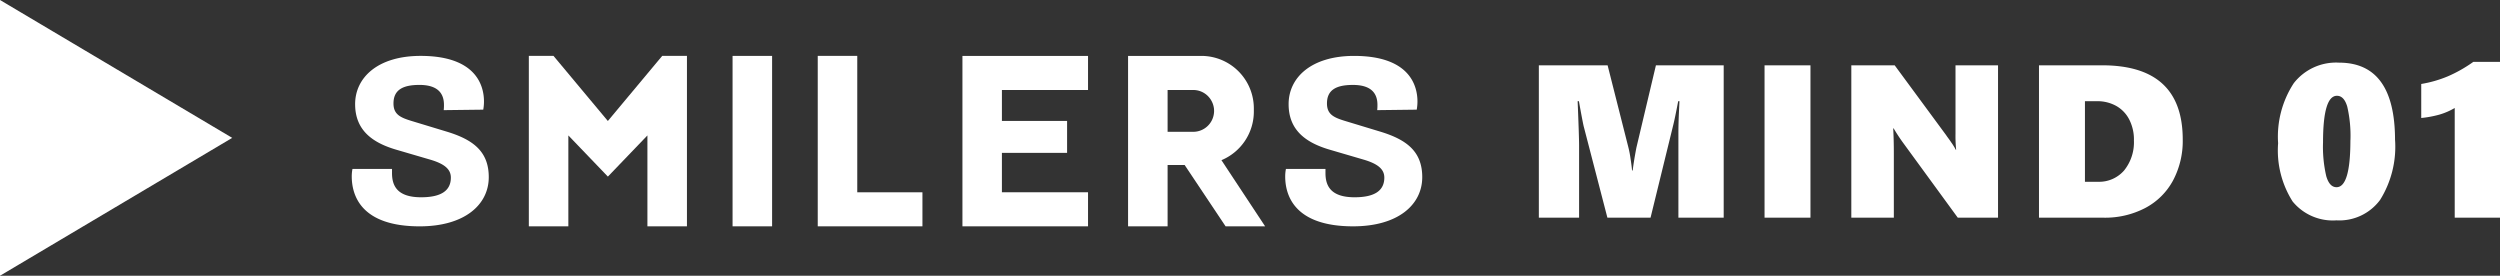
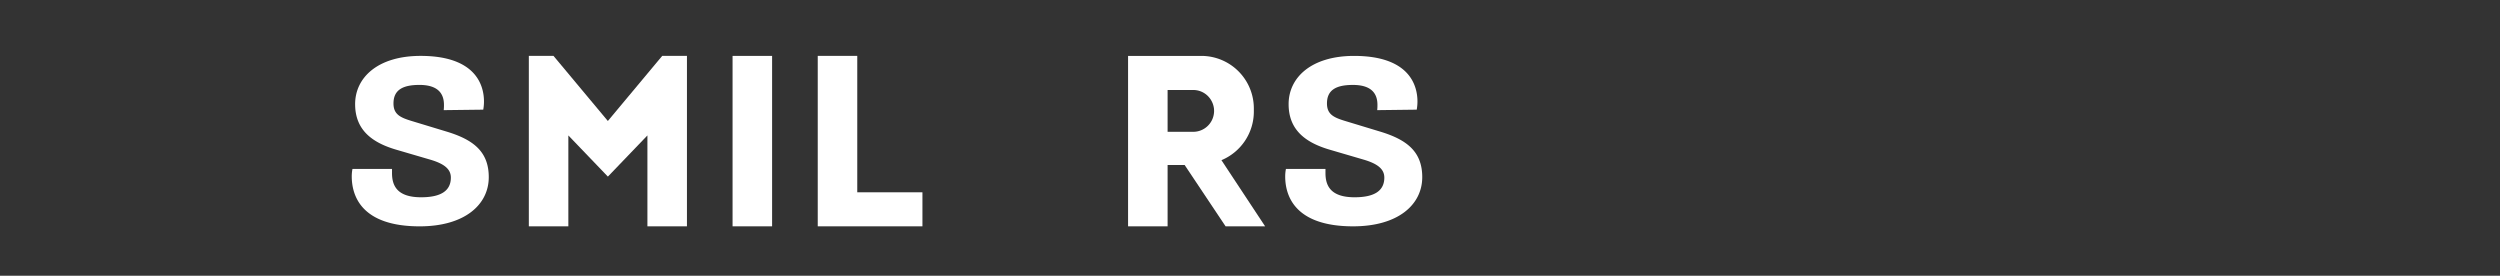
<svg xmlns="http://www.w3.org/2000/svg" width="172.261" height="19" viewBox="0 0 172.261 19">
  <rect x="0" y="0" width="172.261" height="19" fill="#333333" stroke="none" />
  <g id="グループ_4087" data-name="グループ 4087" transform="translate(-405 -2160.772)">
-     <path id="多角形_15" data-name="多角形 15" d="M9.5,0,19,16H0Z" transform="translate(421 2160.772) rotate(90)" fill="#fff" />
    <g id="SMILERS_英字ロゴ_白" data-name="SMILERS 英字ロゴ　白" transform="translate(429.237 2164.624)">
-       <path id="パス_1810" data-name="パス 1810" d="M306.546,0V11.743H315.2V9.395h-5.934V6.682h4.491v-2.2h-4.491V2.349H315.2V0Z" transform="translate(-264.467 0)" fill="#fff" />
      <rect id="長方形_763" data-name="長方形 763" width="2.724" height="11.743" transform="translate(26.24)" fill="#fff" />
      <path id="パス_1811" data-name="パス 1811" d="M233.911,0V11.745h7.214V9.4h-4.491V0Z" transform="translate(-201.802 -0.002)" fill="#fff" />
      <path id="パス_1812" data-name="パス 1812" d="M98.067,0,94.322,4.486,90.577,0h-1.7V11.744H91.6V5.481l2.724,2.837,2.724-2.837v6.263h2.724V0Z" transform="translate(-76.675 -0.001)" fill="#fff" />
      <path id="パス_1813" data-name="パス 1813" d="M471.347,7.791v.281c0,.843.324,1.67,2.006,1.67,1.366,0,2.049-.447,2.049-1.356,0-.562-.417-.943-1.432-1.24l-2.315-.678c-1.649-.48-2.848-1.34-2.848-3.143,0-1.836,1.566-3.324,4.514-3.324,3.714,0,4.364,1.935,4.364,3.142a3.2,3.2,0,0,1-.05.562l-2.724.033a3.037,3.037,0,0,0,.017-.364c0-.711-.344-1.373-1.69-1.373-1.154,0-1.788.347-1.788,1.274,0,.761.472.976,1.3,1.224l2.4.728c1.782.546,2.865,1.356,2.865,3.126,0,1.9-1.665,3.391-4.763,3.391-4.031,0-4.68-2.117-4.68-3.44a2.679,2.679,0,0,1,.05-.513Z" transform="translate(-404.253 -0.001)" fill="#fff" />
      <path id="パス_1814" data-name="パス 1814" d="M2.774,7.791v.281c0,.843.324,1.67,2.006,1.67,1.366,0,2.049-.447,2.049-1.356,0-.562-.416-.943-1.432-1.24L3.081,6.468C1.432,5.988.233,5.128.233,3.325.233,1.489,1.8,0,4.747,0,8.461,0,9.111,1.936,9.111,3.143a3.2,3.2,0,0,1-.05.562l-2.724.033a3.033,3.033,0,0,0,.017-.364C6.354,2.664,6.01,2,4.664,2,3.51,2,2.876,2.349,2.876,3.276c0,.761.472.976,1.3,1.224l2.4.728c1.782.546,2.865,1.356,2.865,3.126,0,1.9-1.665,3.391-4.763,3.391C.65,11.744,0,9.627,0,8.3a2.671,2.671,0,0,1,.05-.513Z" transform="translate(0 -0.001)" fill="#fff" />
      <path id="パス_1815" data-name="パス 1815" d="M396.125,7.185a3.628,3.628,0,0,0,2.232-3.356c0-.033,0-.068,0-.1s0-.066,0-.1A3.618,3.618,0,0,0,394.749,0h-5.058V11.743h2.724V7.515h1.173l2.823,4.228h2.724Zm-1.62-4.8a1.434,1.434,0,0,1,.866.6,1.459,1.459,0,0,1,.242.678c0,.044.005.088.005.133V3.8a1.447,1.447,0,0,1-.177.682,1.488,1.488,0,0,1-.163.238,1.433,1.433,0,0,1-1.093.51h-1.77V2.349h1.77a1.438,1.438,0,0,1,.32.036" transform="translate(-336.199)" fill="#fff" />
    </g>
-     <path id="パス_4717" data-name="パス 4717" d="M10.649,16V10.243q0-.813.051-1.787l.022-.483h-.088Q10.4,9.21,10.276,9.687L8.73,16H5.757L4.138,9.76q-.066-.234-.344-1.787H3.706q.1,2.461.1,3.076V16H1.033V5.5H5.771L7.214,11.2a7.043,7.043,0,0,1,.135.714q.084.538.106.831H7.5q.081-.667.256-1.575L9.1,5.5H13.77V16Zm5.936,0V5.5h3.164V16ZM29.9,16,26.2,10.932a12.08,12.08,0,0,1-.718-1.084H25.45q.044.776.044,1.743V16h-2.93V5.5h2.988L29.1,10.316q.066.1.161.227t.19.271q.1.139.179.271a1.667,1.667,0,0,1,.128.234h.029a9.519,9.519,0,0,1-.044-1.113V5.5h2.93V16ZM45.4,10.617a5.8,5.8,0,0,1-.67,2.823,4.618,4.618,0,0,1-1.915,1.893A5.991,5.991,0,0,1,39.94,16H35.495V5.5h4.351Q45.4,5.5,45.4,10.617Zm-3.362.029a3.023,3.023,0,0,0-.311-1.384,2.252,2.252,0,0,0-.89-.952,2.659,2.659,0,0,0-1.362-.337h-.813v5.552h.886a2.28,2.28,0,0,0,1.813-.78A3.089,3.089,0,0,0,42.035,10.646Zm17.994.015A6.921,6.921,0,0,1,59,14.773a3.489,3.489,0,0,1-3.007,1.41,3.576,3.576,0,0,1-3.021-1.3,6.56,6.56,0,0,1-1-4.014,6.731,6.731,0,0,1,1.08-4.138,3.694,3.694,0,0,1,3.124-1.414Q60.029,5.321,60.029,10.661Zm-3.076,0a8.894,8.894,0,0,0-.22-2.314q-.22-.747-.71-.747-.959,0-.959,3.208a8.925,8.925,0,0,0,.223,2.333q.223.758.707.758Q56.953,13.9,56.953,10.661ZM64.141,16V8.441a4.609,4.609,0,0,1-1.062.458,7.317,7.317,0,0,1-1.245.231V6.786a8.227,8.227,0,0,0,1.842-.531,9.506,9.506,0,0,0,1.747-.992h1.838V16Z" transform="translate(510 2159.772)" fill="#fff" />
  </g>
</svg>